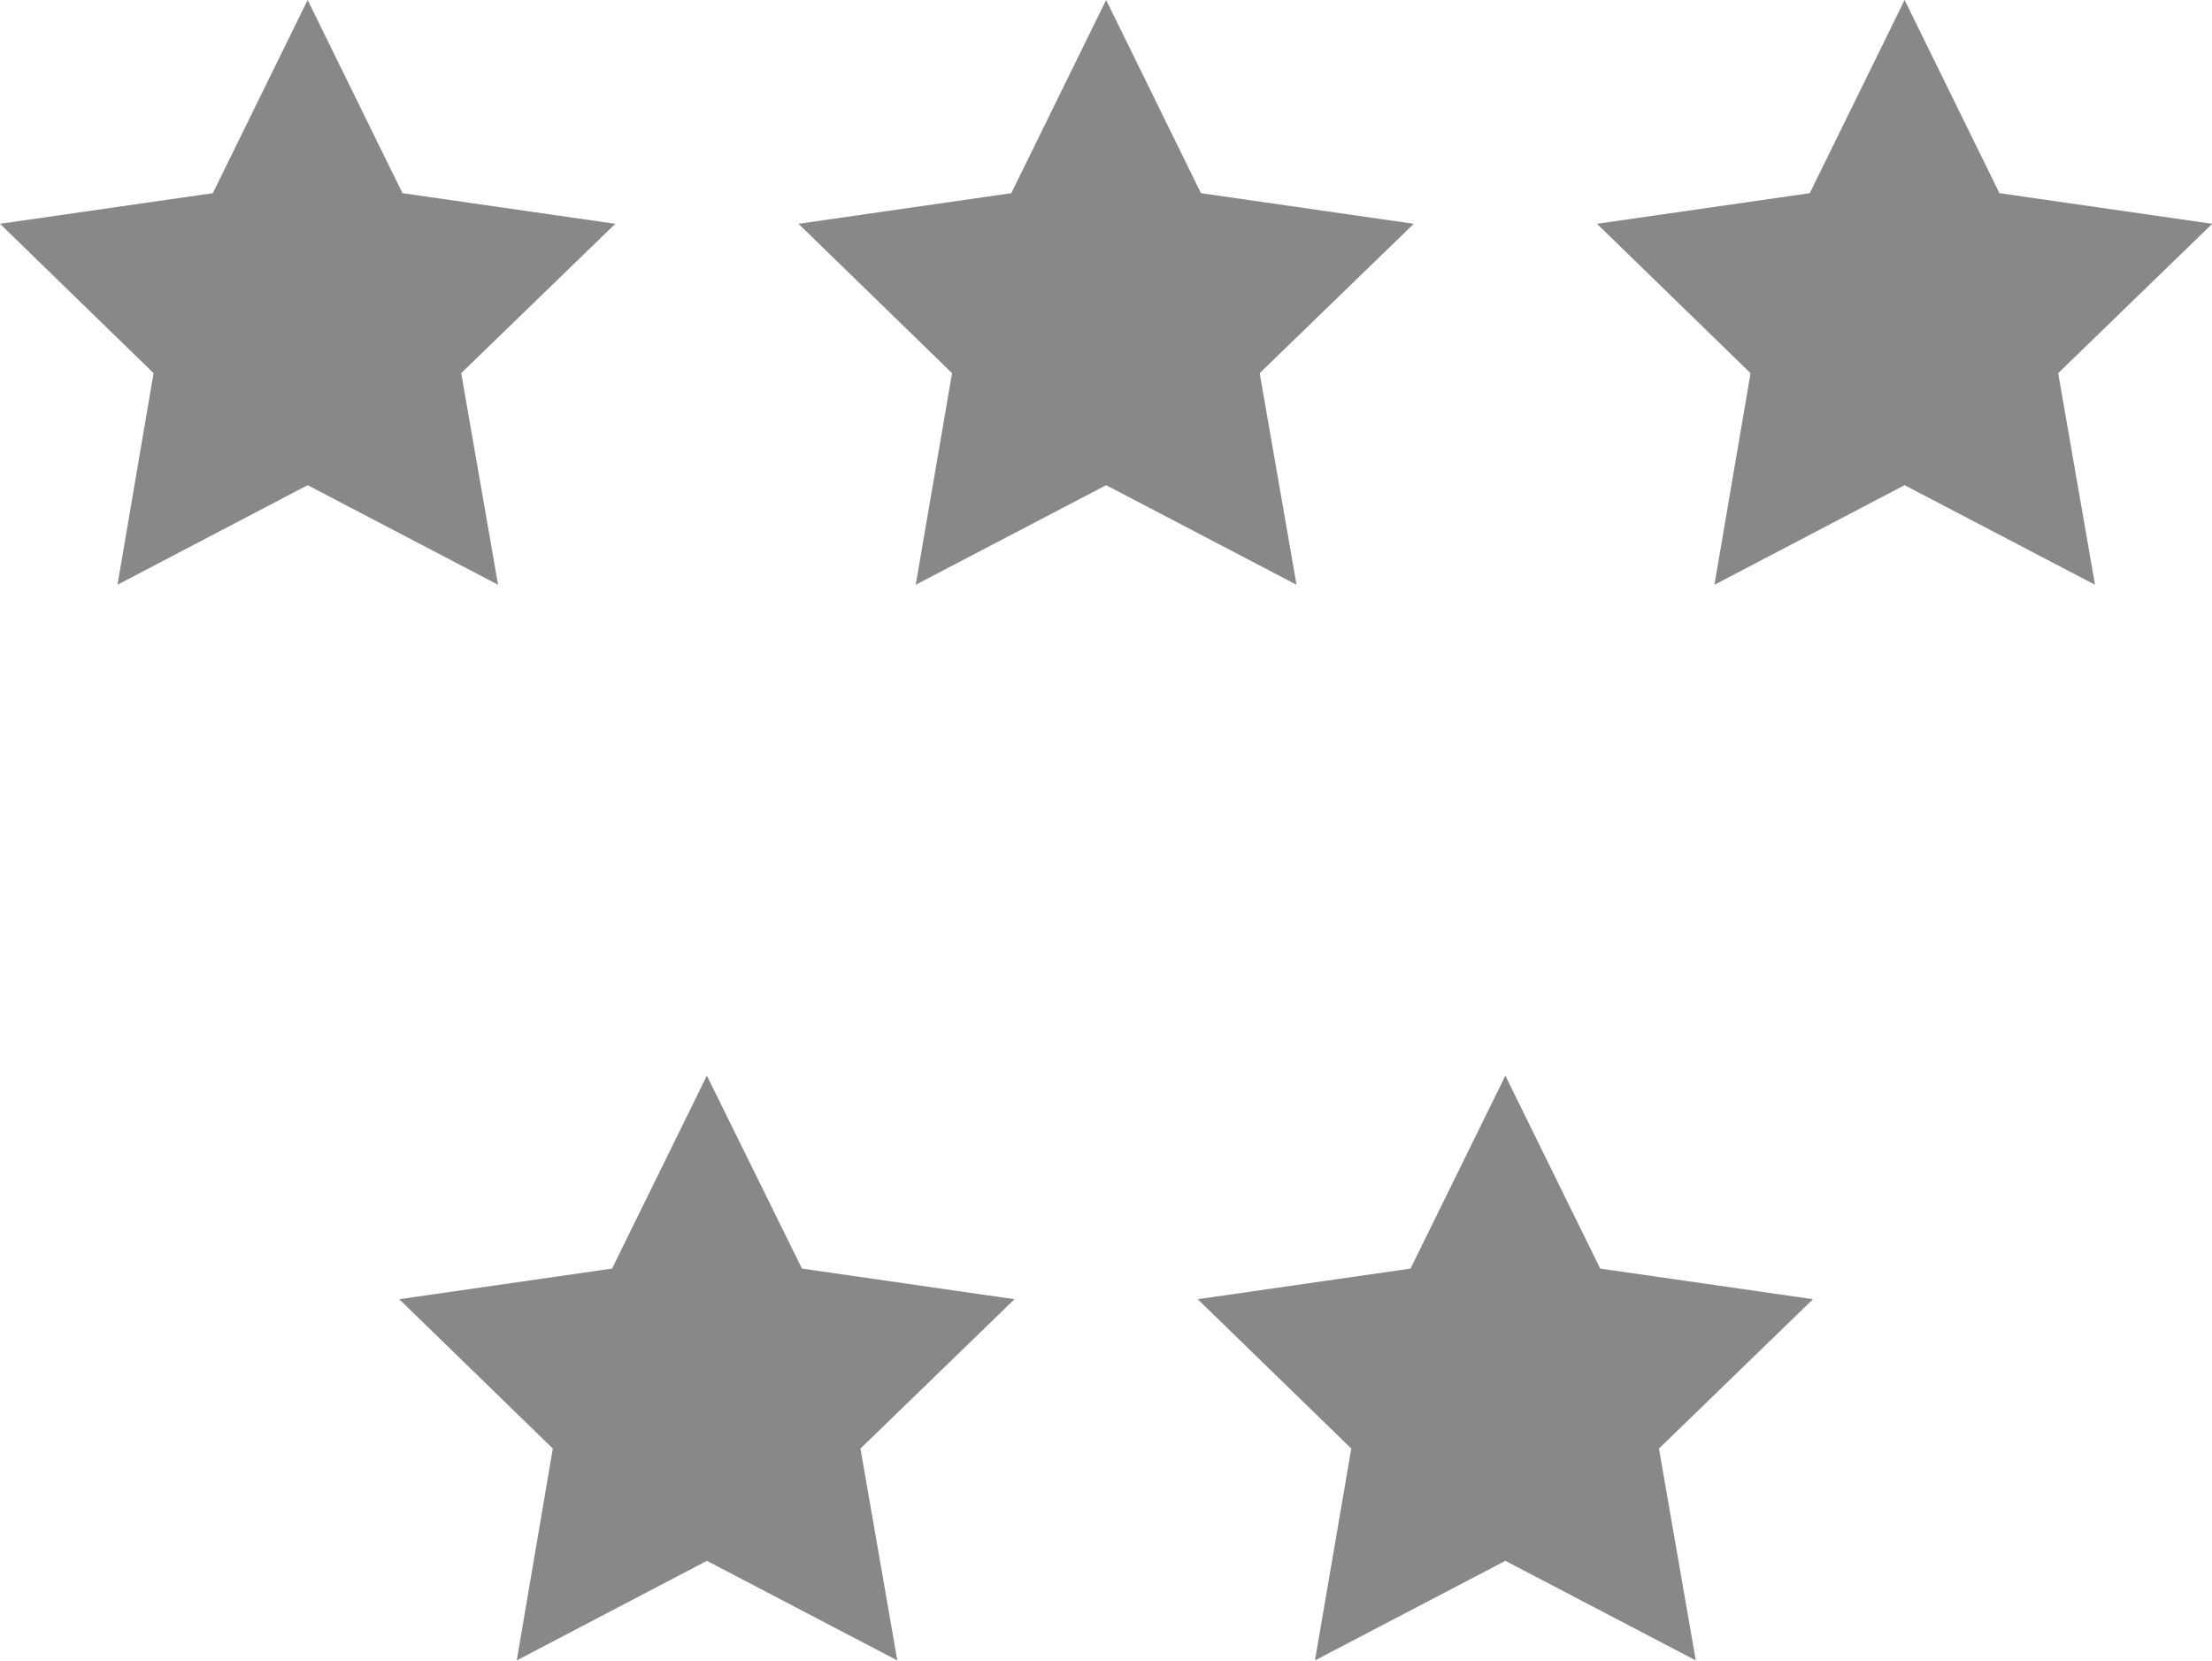
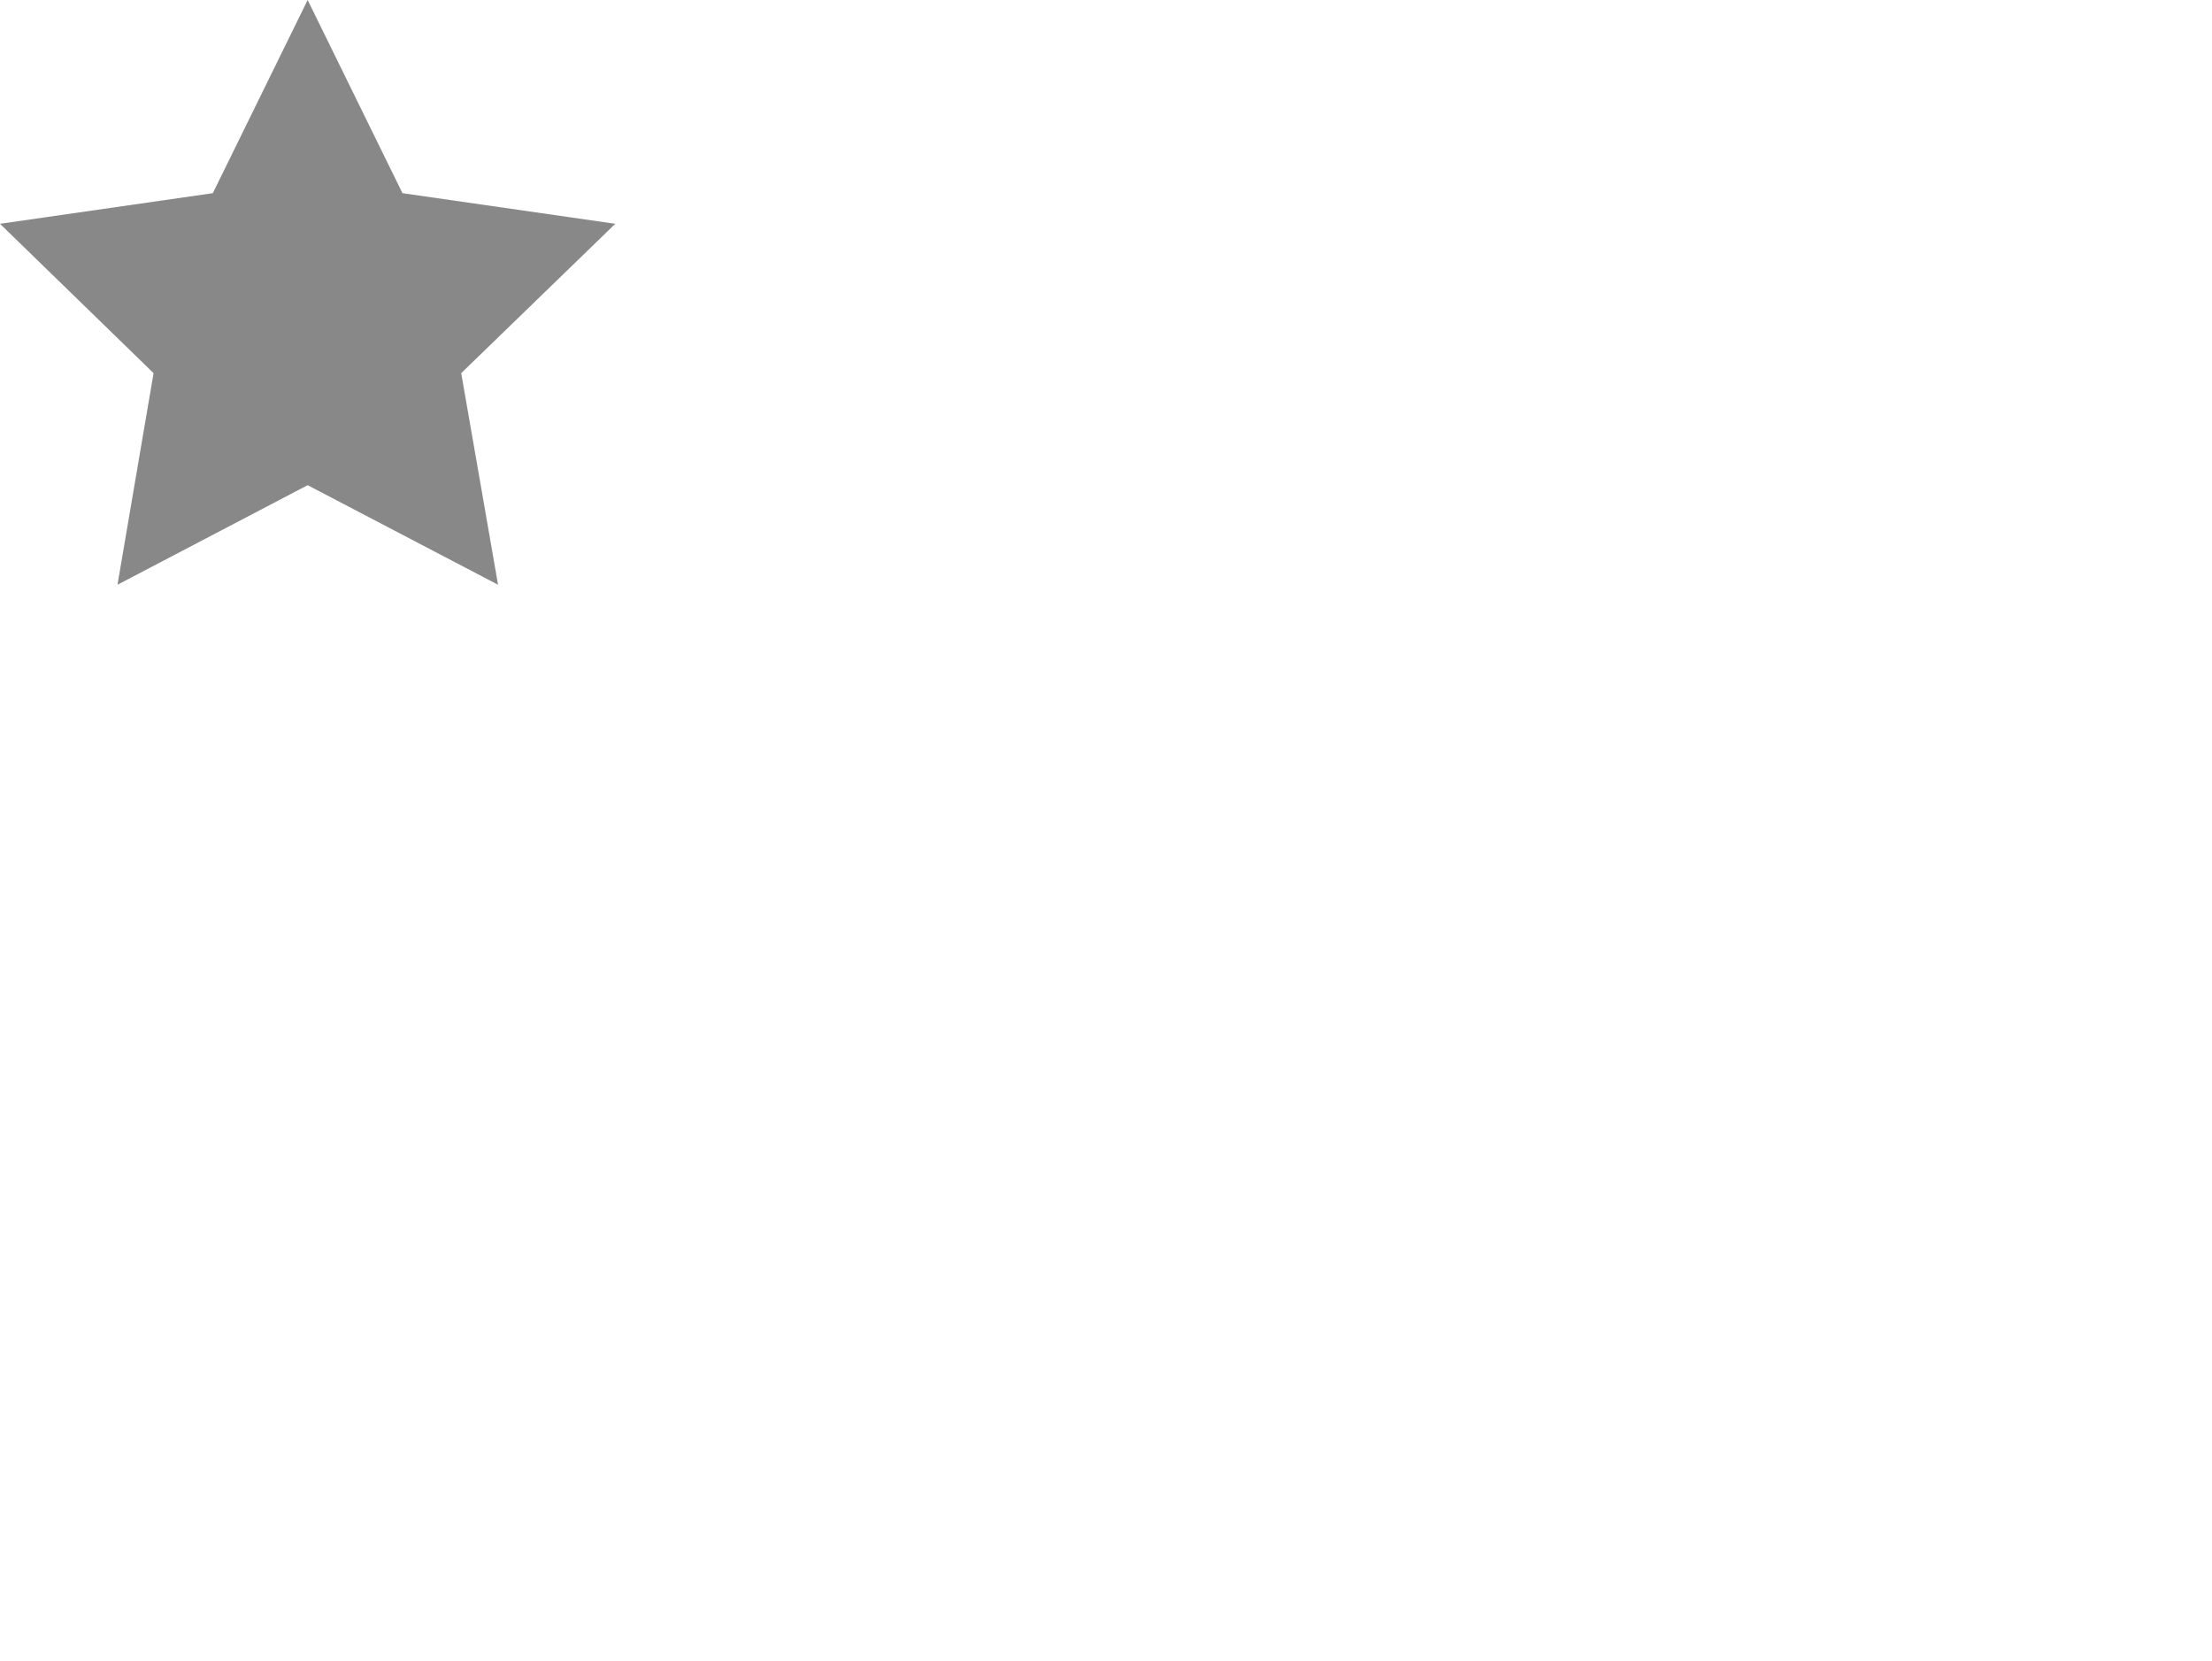
<svg xmlns="http://www.w3.org/2000/svg" id="Ebene_1" data-name="Ebene 1" viewBox="0 0 88.87 66.72">
  <defs>
    <style>.cls-1{fill:#888;}</style>
  </defs>
  <title>bewertung_grau</title>
  <path class="cls-1" d="M252.66,395.64l8.55-1.23,3.81-7.76,3.81,7.76,8.55,1.23-6.19,6,1.48,8.5-7.65-4-7.64,4,1.45-8.5Z" transform="translate(-252.66 -386.65)" />
-   <path class="cls-1" d="M284.74,395.64l8.55-1.23,3.81-7.76,3.81,7.76,8.55,1.23-6.19,6,1.48,8.5-7.65-4-7.65,4,1.46-8.5Z" transform="translate(-252.66 -386.65)" />
-   <path class="cls-1" d="M316.82,395.64l8.55-1.23,3.81-7.76,3.81,7.76,8.55,1.23-6.19,6,1.48,8.5-7.65-4-7.64,4,1.45-8.5Z" transform="translate(-252.66 -386.65)" />
-   <path class="cls-1" d="M268.7,438.84l8.55-1.23,3.81-7.75,3.82,7.75,8.54,1.23-6.19,6,1.48,8.51-7.65-4-7.64,4,1.45-8.51Z" transform="translate(-252.66 -386.65)" />
-   <path class="cls-1" d="M300.78,438.84l8.55-1.23,3.81-7.75,3.81,7.75,8.55,1.23-6.19,6,1.48,8.51-7.65-4-7.65,4,1.46-8.51Z" transform="translate(-252.66 -386.65)" />
</svg>